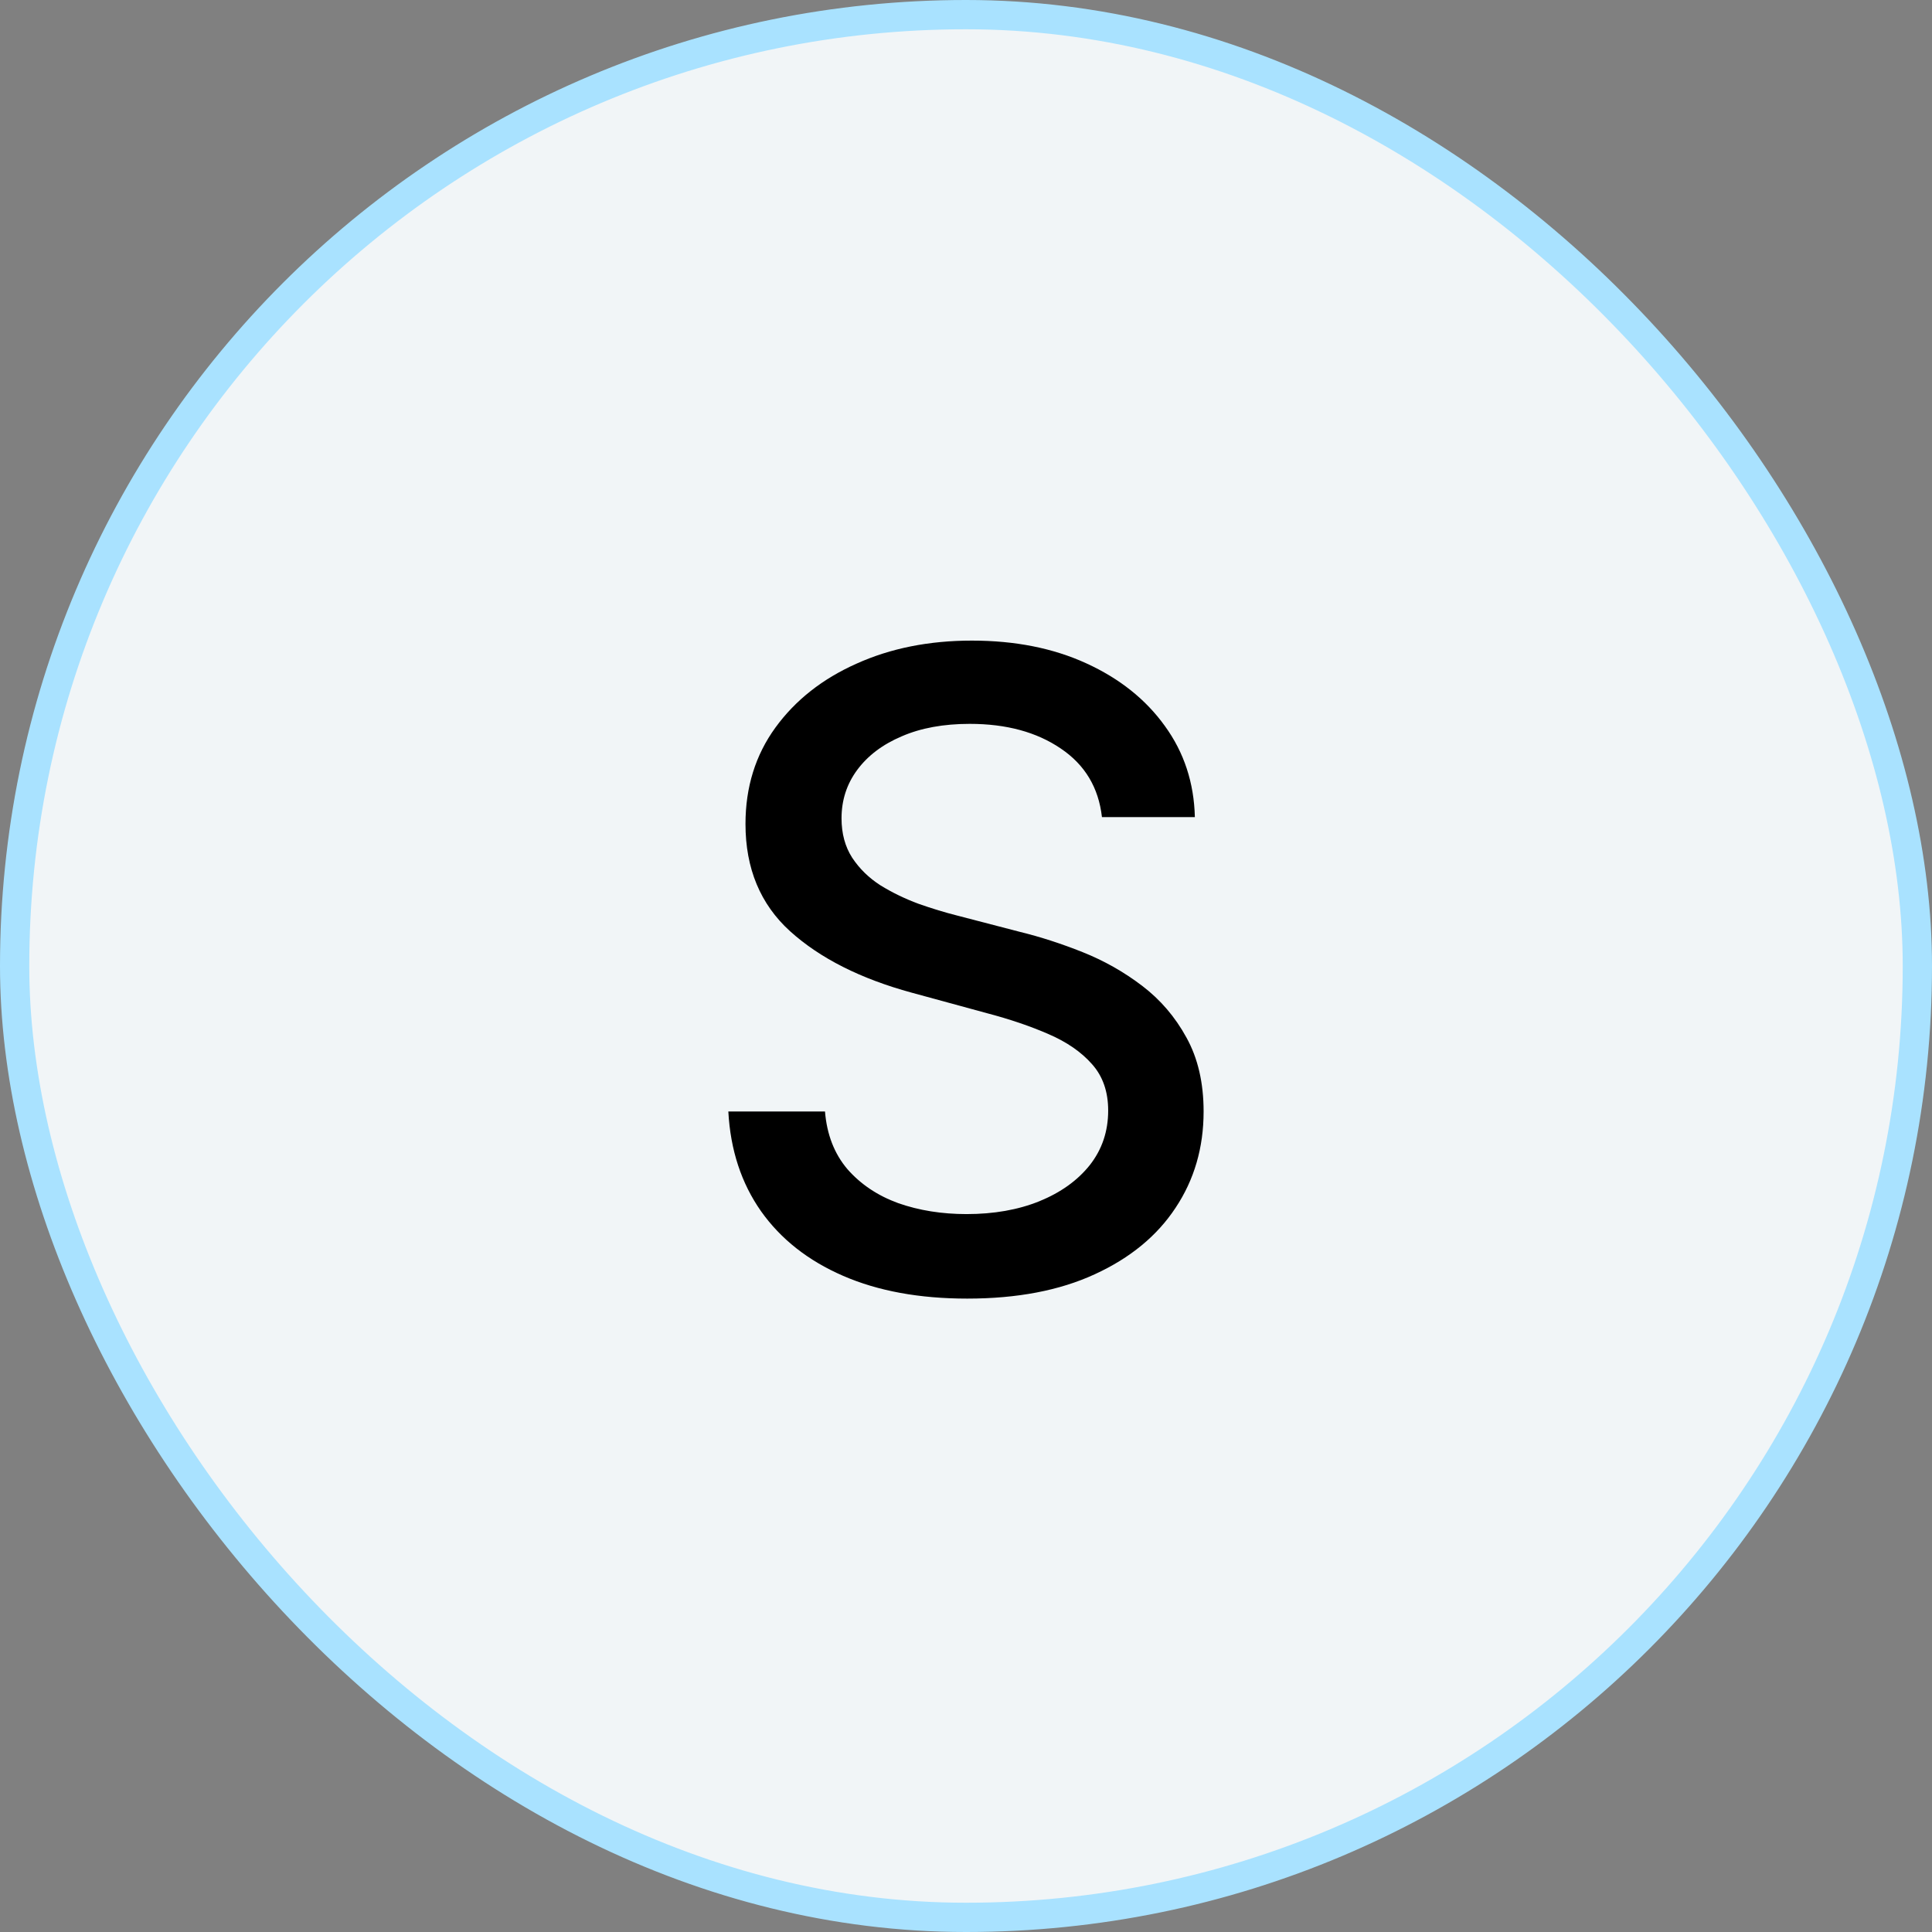
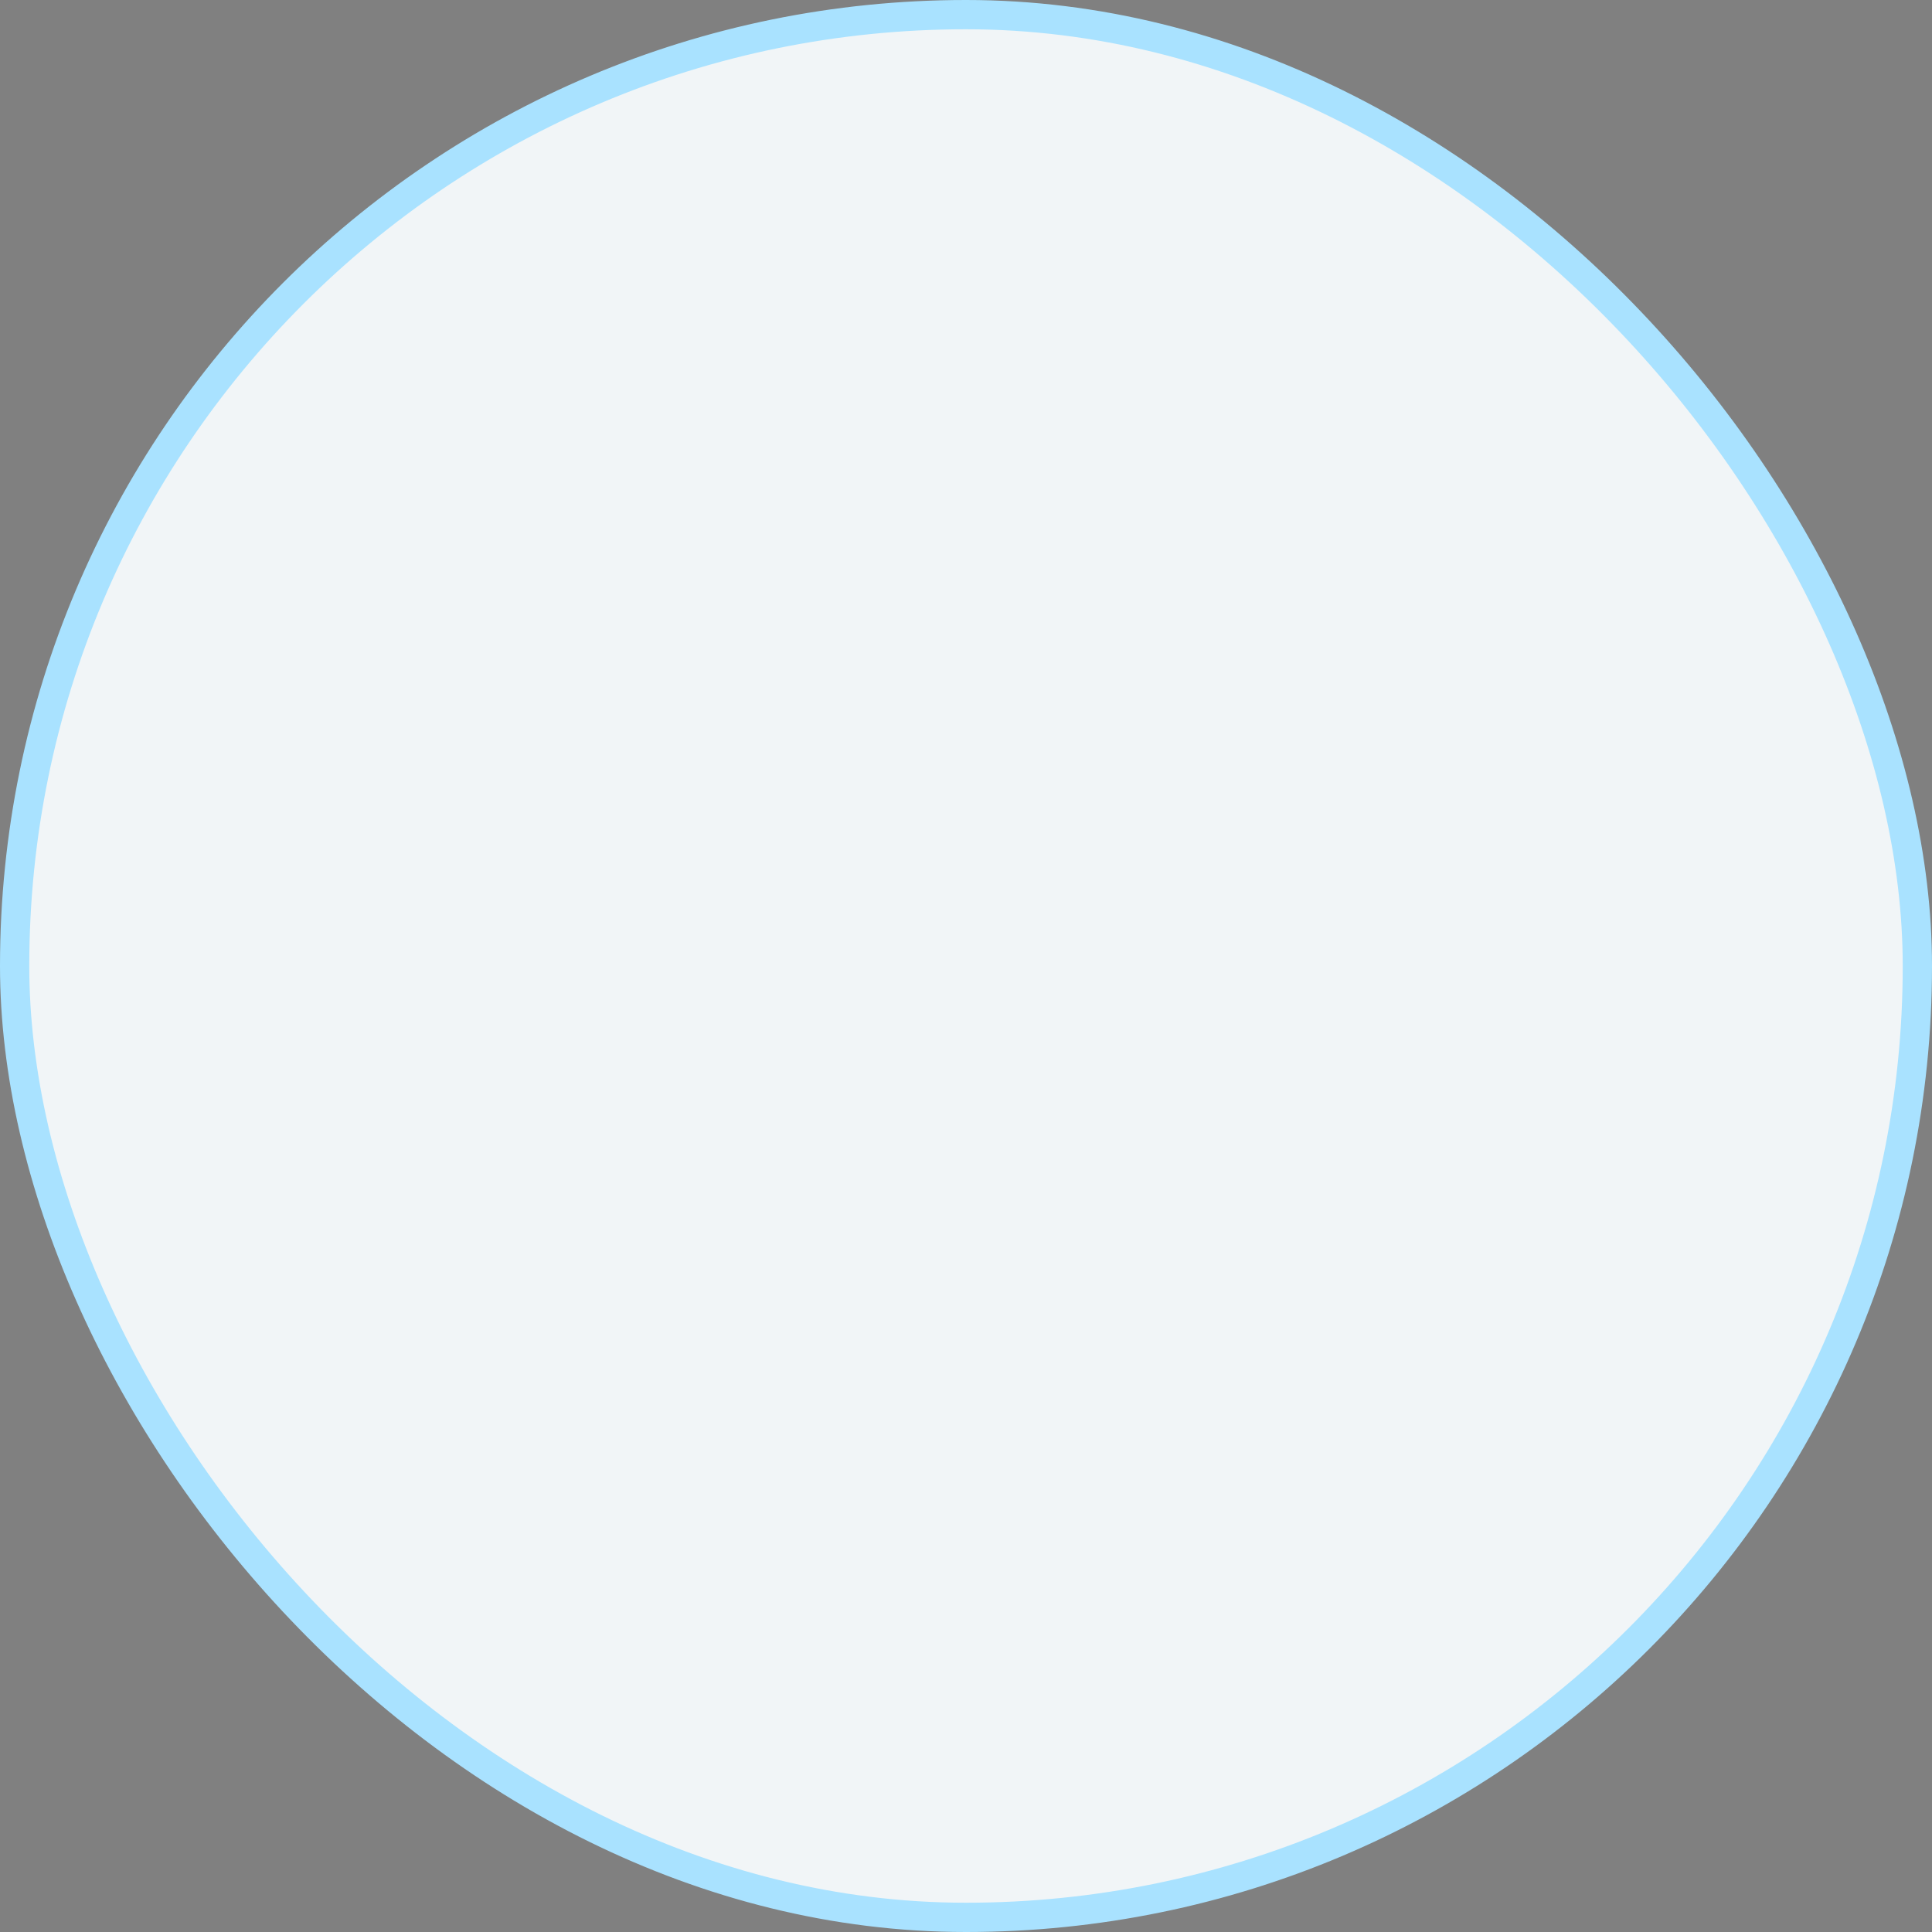
<svg xmlns="http://www.w3.org/2000/svg" width="66" height="66" viewBox="0 0 66 66" fill="none">
  <rect x="0" y="0" width="66" height="66" fill="#808080" stroke="none" />
  <rect x="0.5" y="0.5" width="65" height="65" rx="32.5" fill="#F1F5F7" stroke="#A9E2FF" />
-   <path d="M37.644 27.913C37.53 26.905 37.061 26.124 36.237 25.57C35.413 25.009 34.377 24.728 33.127 24.728C32.232 24.728 31.457 24.87 30.804 25.154C30.151 25.431 29.643 25.815 29.281 26.305C28.925 26.788 28.748 27.338 28.748 27.956C28.748 28.474 28.869 28.922 29.11 29.298C29.359 29.675 29.682 29.991 30.08 30.246C30.485 30.495 30.918 30.704 31.379 30.875C31.841 31.038 32.285 31.173 32.711 31.28L34.842 31.834C35.538 32.004 36.252 32.235 36.983 32.526C37.715 32.818 38.393 33.201 39.018 33.677C39.643 34.153 40.147 34.742 40.531 35.445C40.921 36.148 41.117 36.99 41.117 37.97C41.117 39.206 40.797 40.303 40.158 41.262C39.526 42.221 38.606 42.977 37.398 43.531C36.198 44.085 34.746 44.362 33.041 44.362C31.408 44.362 29.994 44.103 28.801 43.584C27.608 43.066 26.674 42.331 25.999 41.379C25.325 40.42 24.952 39.284 24.881 37.97H28.183C28.247 38.758 28.503 39.416 28.95 39.941C29.405 40.459 29.984 40.847 30.687 41.102C31.397 41.351 32.175 41.475 33.02 41.475C33.95 41.475 34.778 41.33 35.502 41.038C36.234 40.74 36.809 40.328 37.228 39.803C37.647 39.27 37.857 38.648 37.857 37.938C37.857 37.292 37.672 36.763 37.303 36.351C36.94 35.939 36.447 35.598 35.822 35.328C35.204 35.058 34.504 34.82 33.723 34.614L31.145 33.911C29.398 33.435 28.013 32.736 26.99 31.812C25.974 30.889 25.467 29.668 25.467 28.148C25.467 26.891 25.808 25.793 26.489 24.856C27.171 23.918 28.095 23.19 29.259 22.672C30.424 22.146 31.738 21.884 33.201 21.884C34.678 21.884 35.982 22.143 37.111 22.661C38.247 23.18 39.142 23.893 39.795 24.803C40.449 25.704 40.79 26.741 40.818 27.913H37.644Z" fill="black" />
</svg>